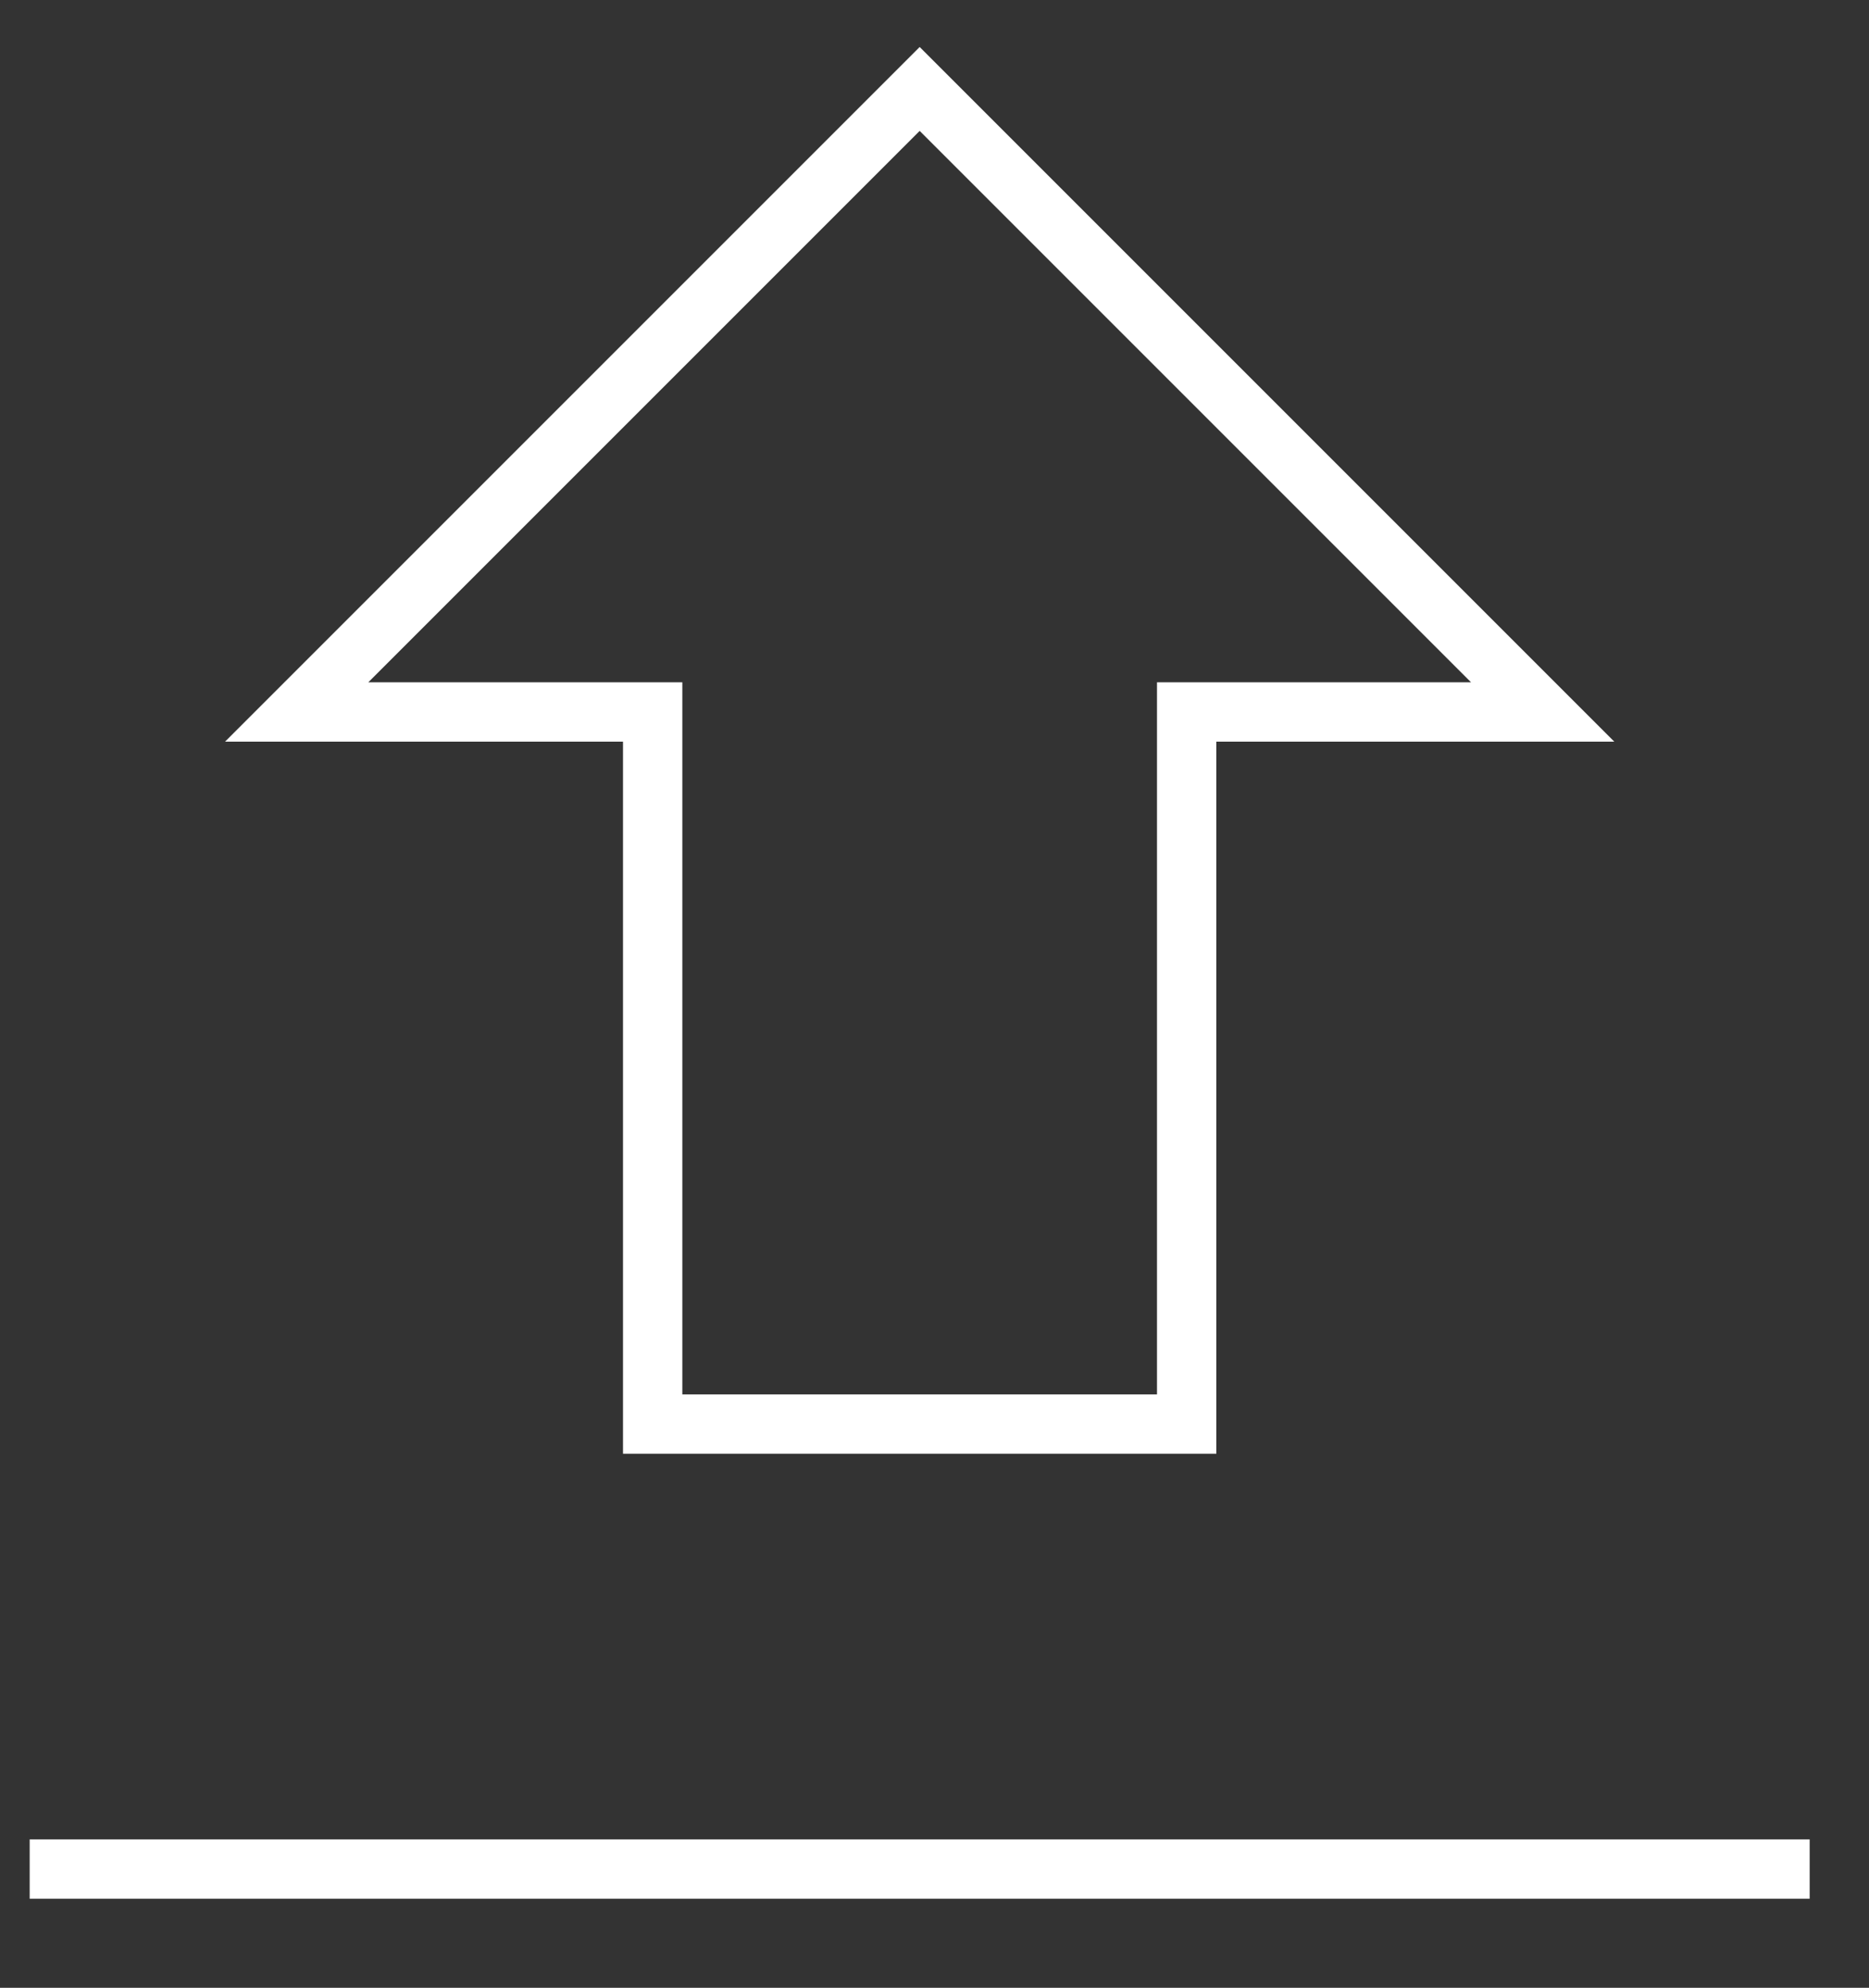
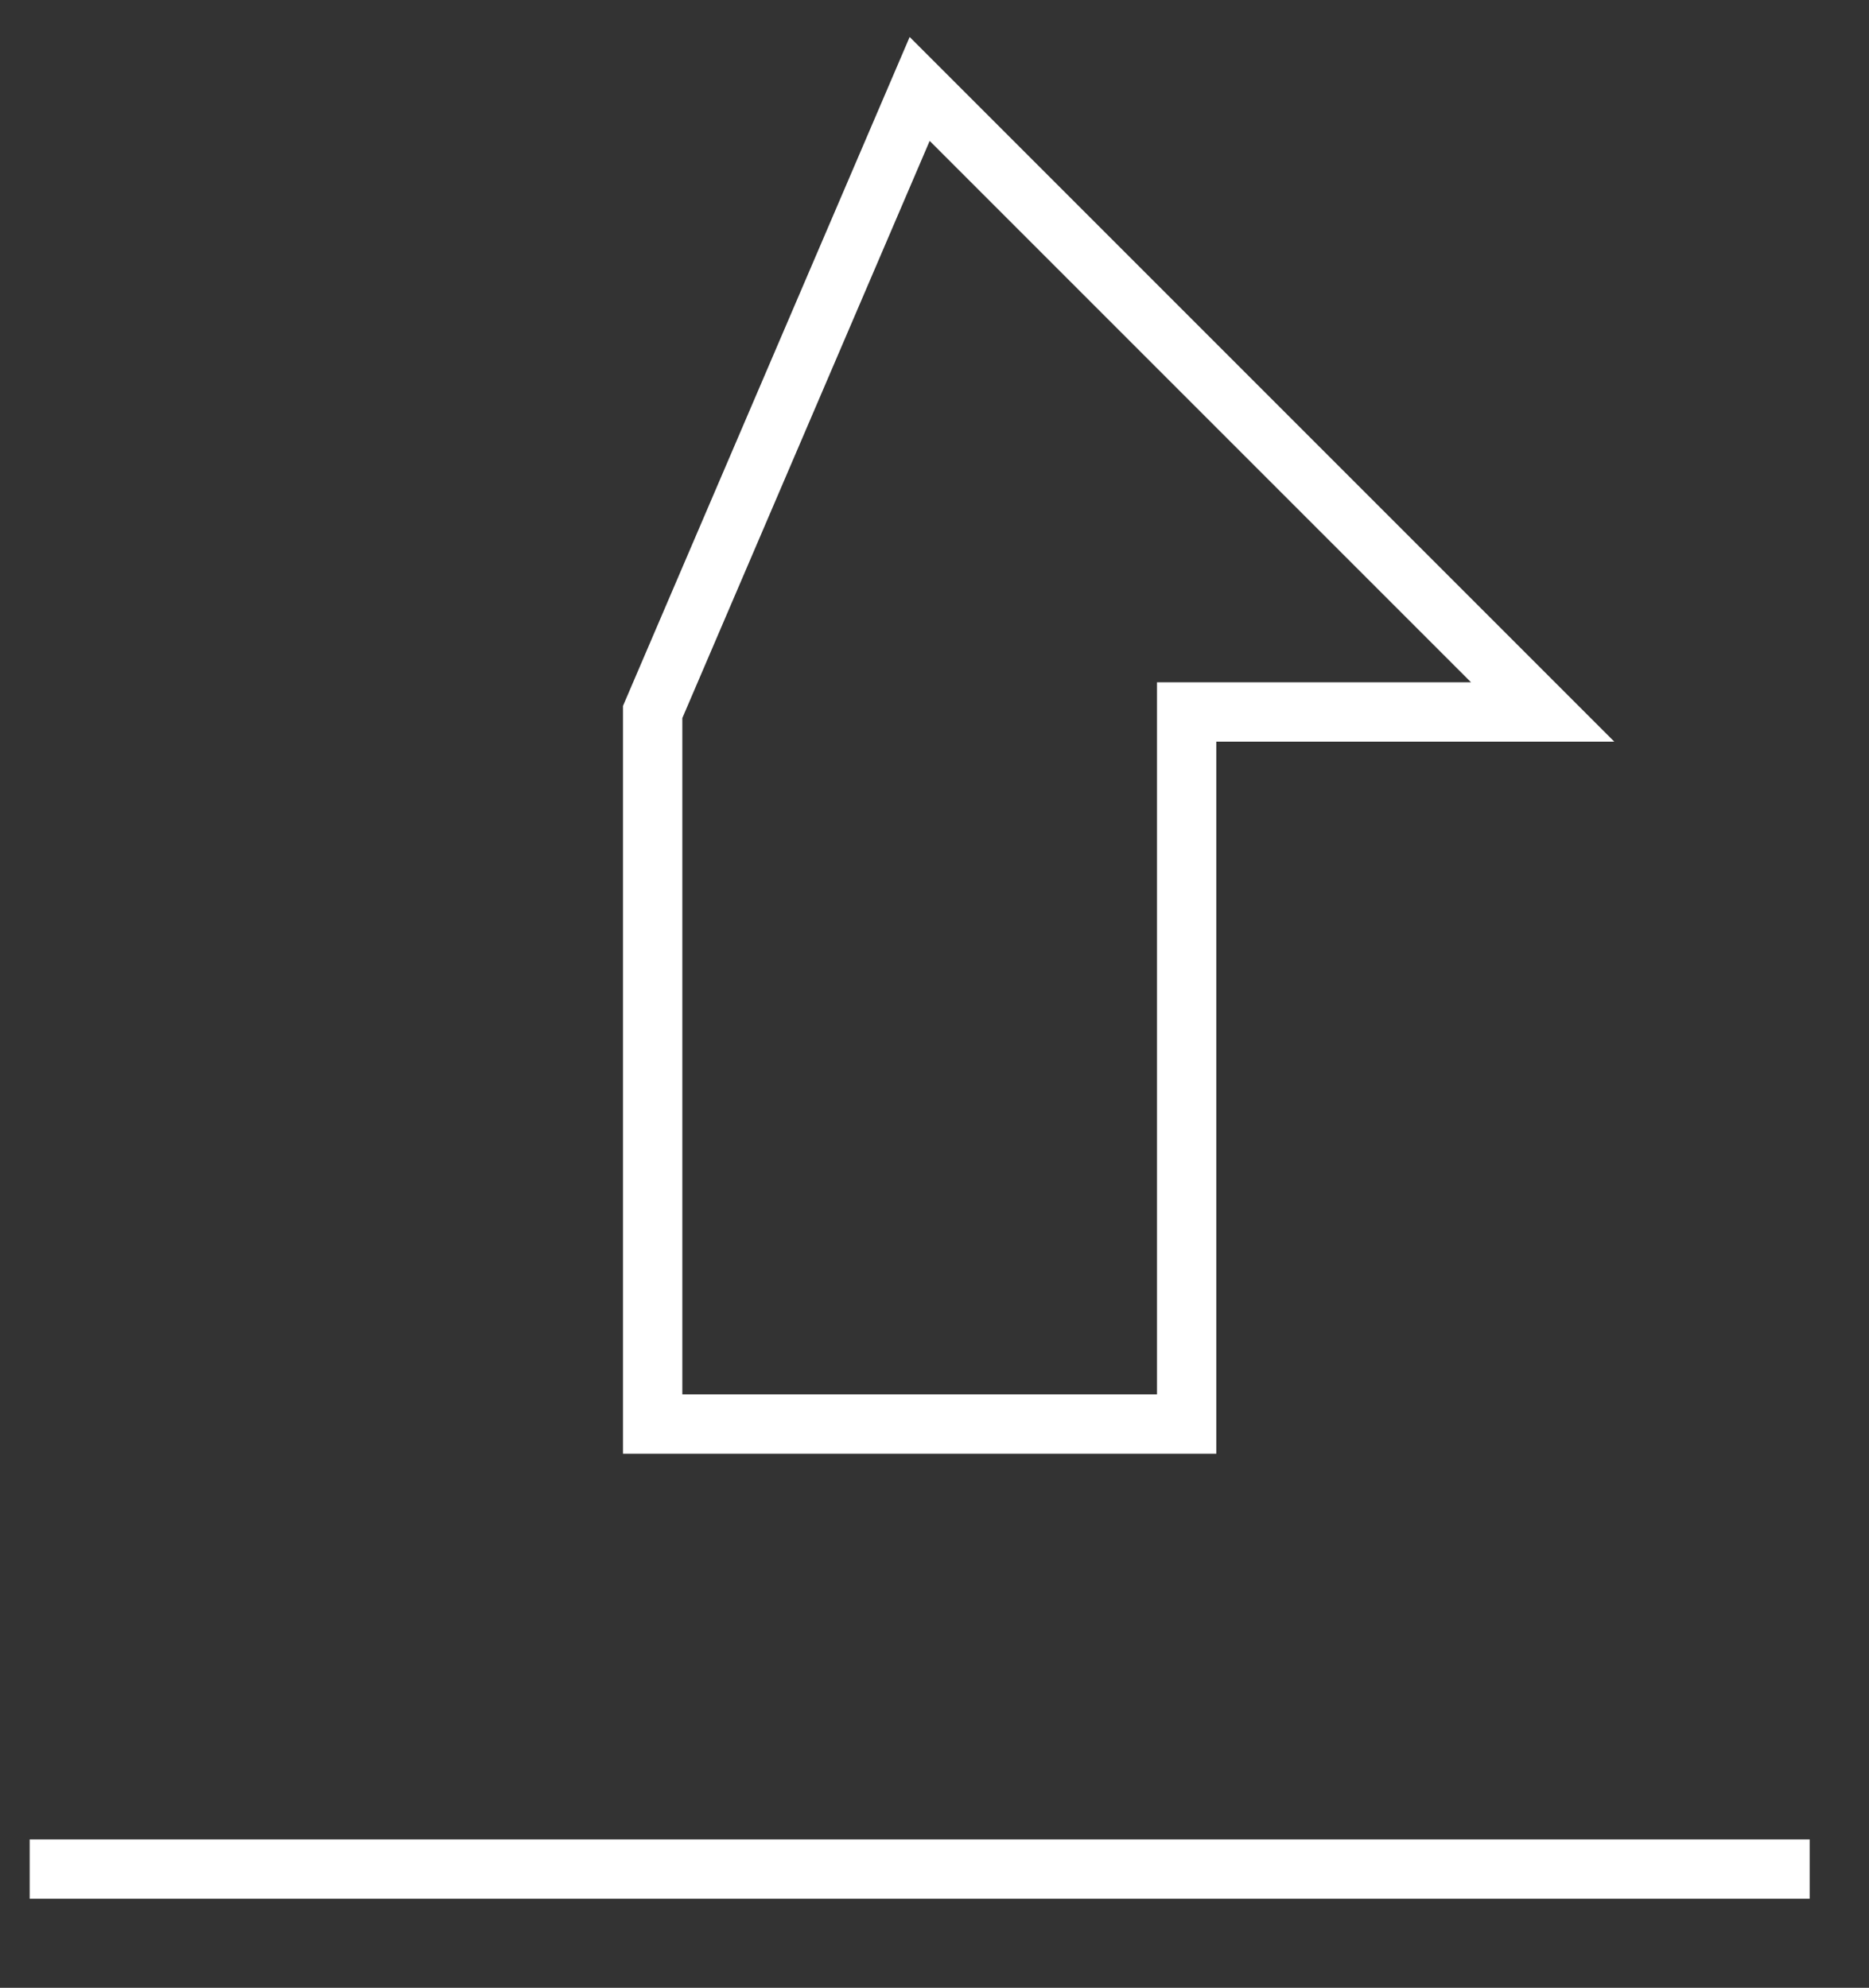
<svg xmlns="http://www.w3.org/2000/svg" width="31.5px" height="33.5px">
  <rect width="100%" height="100%" fill="#333333" stroke="none" />
-   <path fill-rule="evenodd" stroke="rgb(255, 255, 255)" stroke-width="1px" stroke-linecap="butt" stroke-linejoin="miter" fill="none" d="M30.500,31.499 L0.500,31.499 M20.000,23.999 L11.000,23.999 L11.000,11.999 L5.000,11.999 L15.500,1.499 L26.000,11.999 L20.000,11.999 L20.000,23.999 Z" />
+   <path fill-rule="evenodd" stroke="rgb(255, 255, 255)" stroke-width="1px" stroke-linecap="butt" stroke-linejoin="miter" fill="none" d="M30.500,31.499 L0.500,31.499 M20.000,23.999 L11.000,23.999 L11.000,11.999 L15.500,1.499 L26.000,11.999 L20.000,11.999 L20.000,23.999 Z" />
</svg>